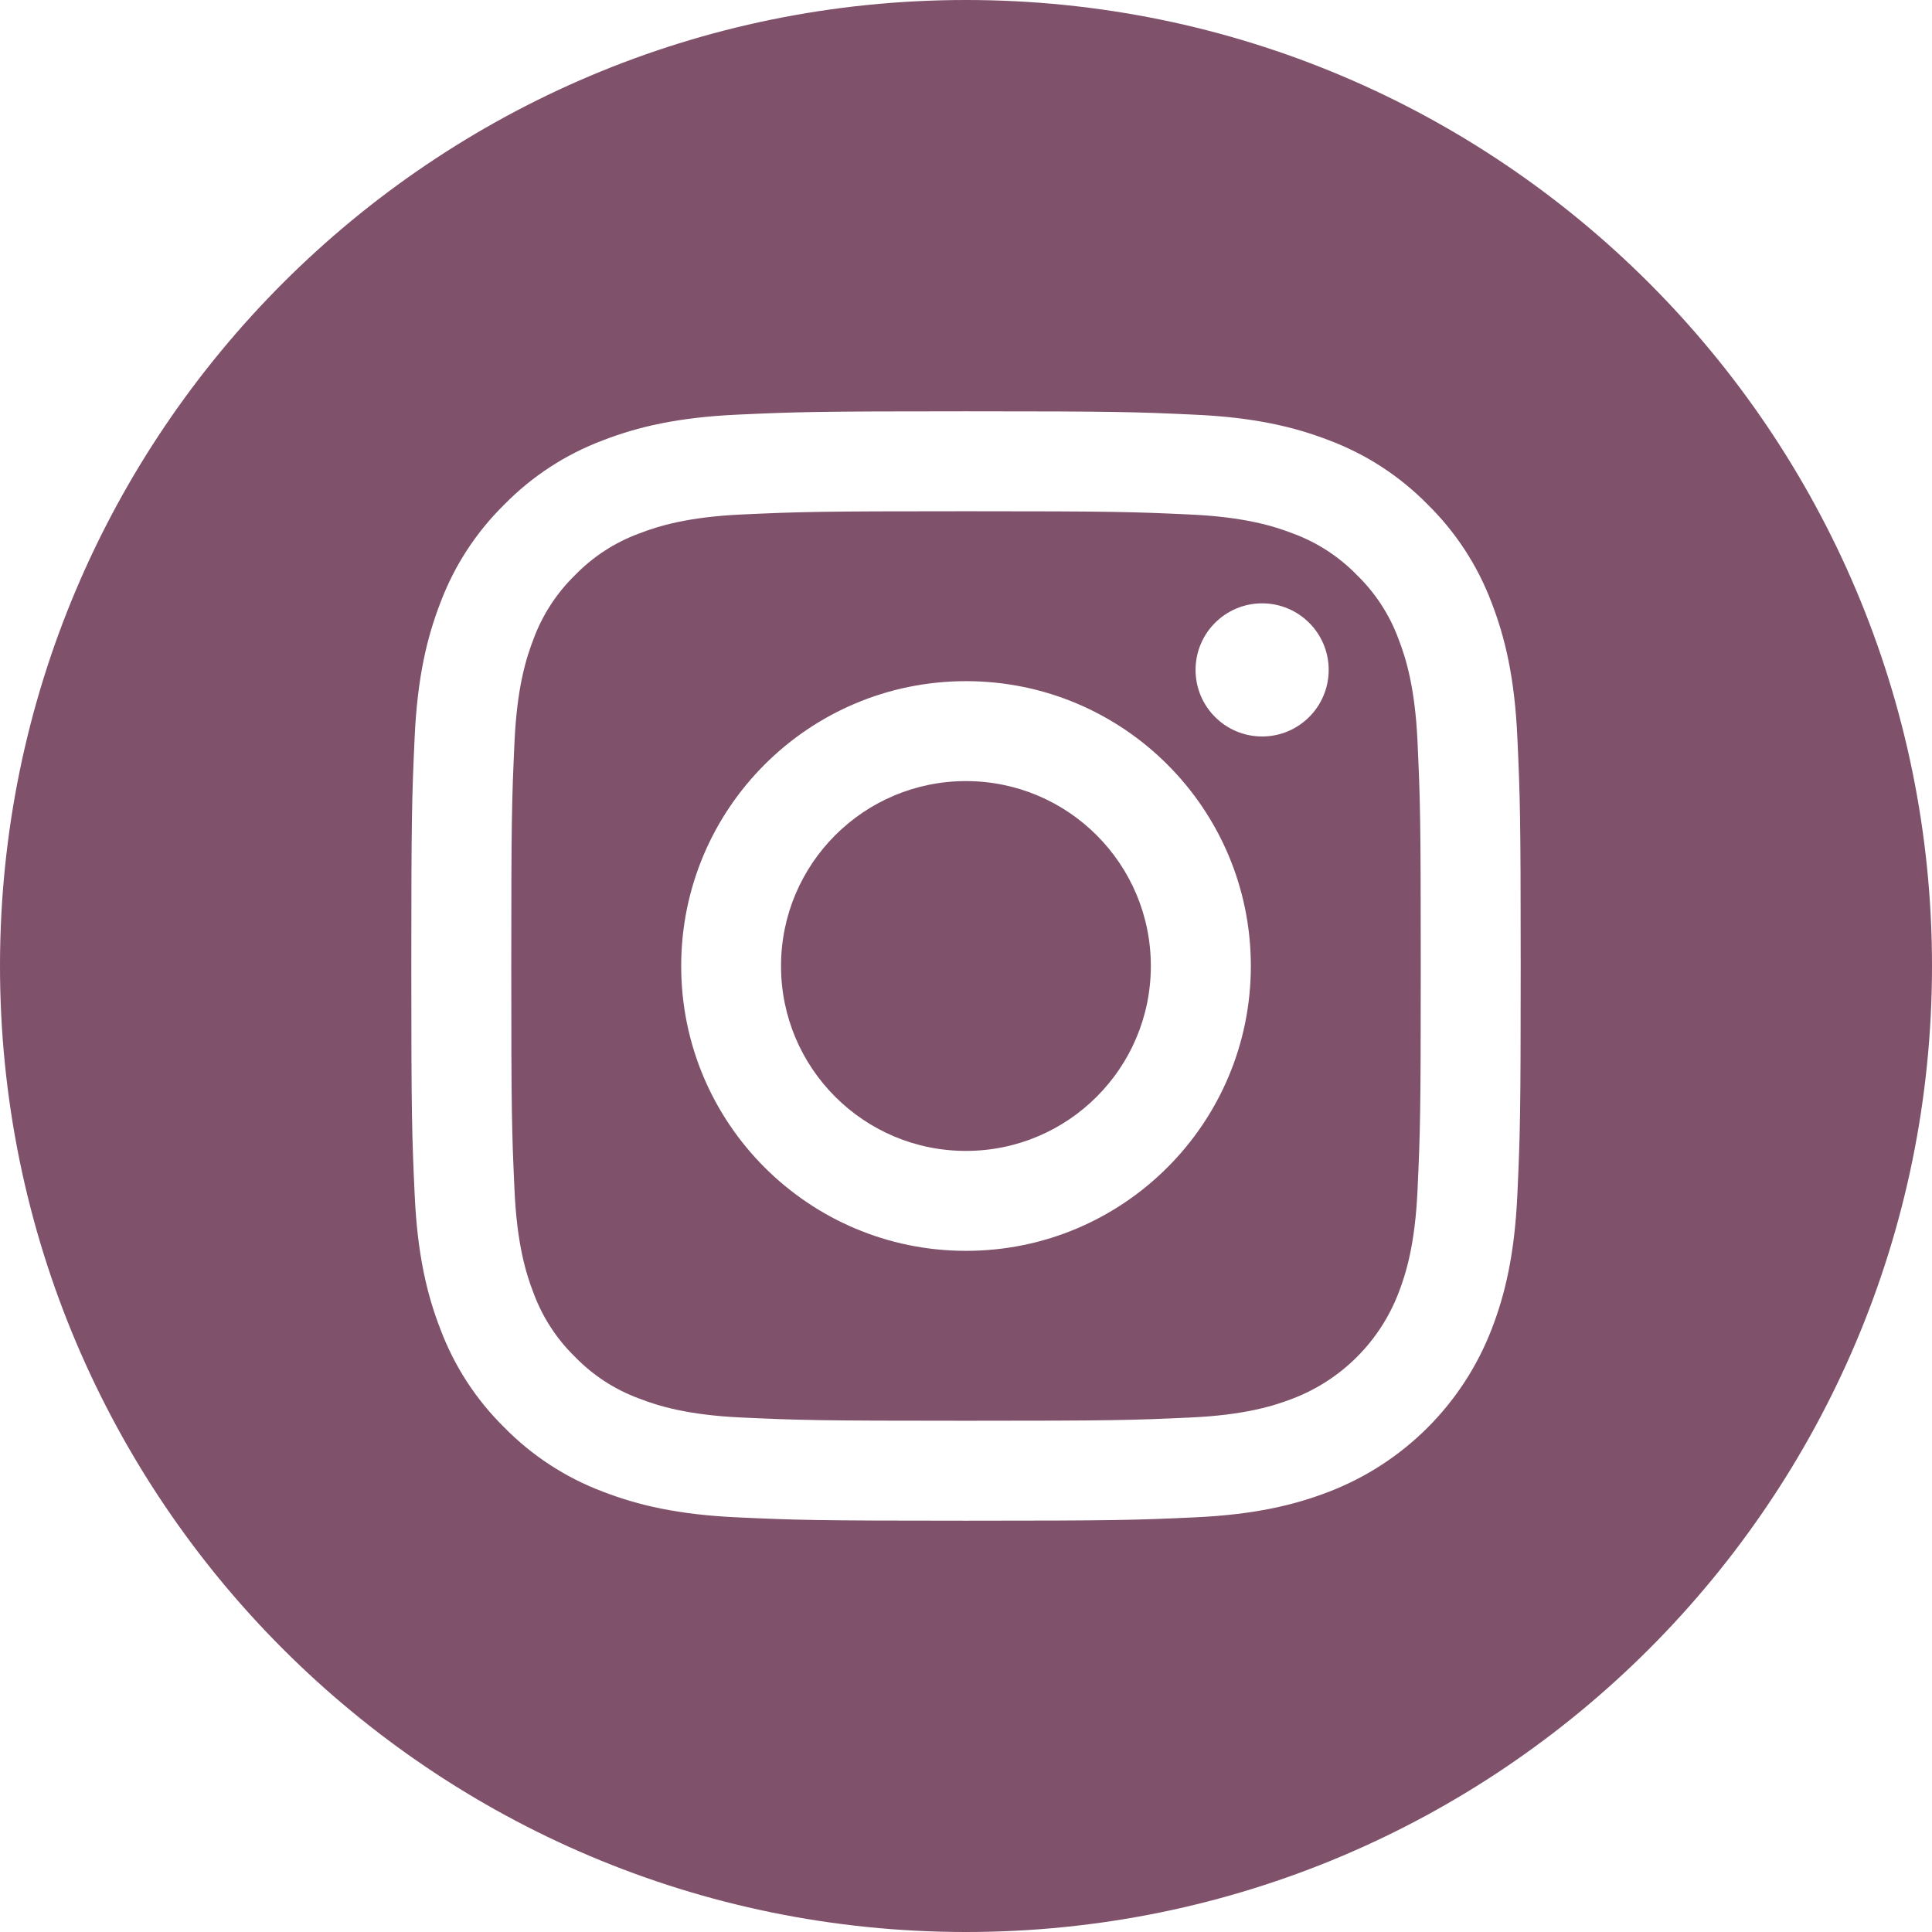
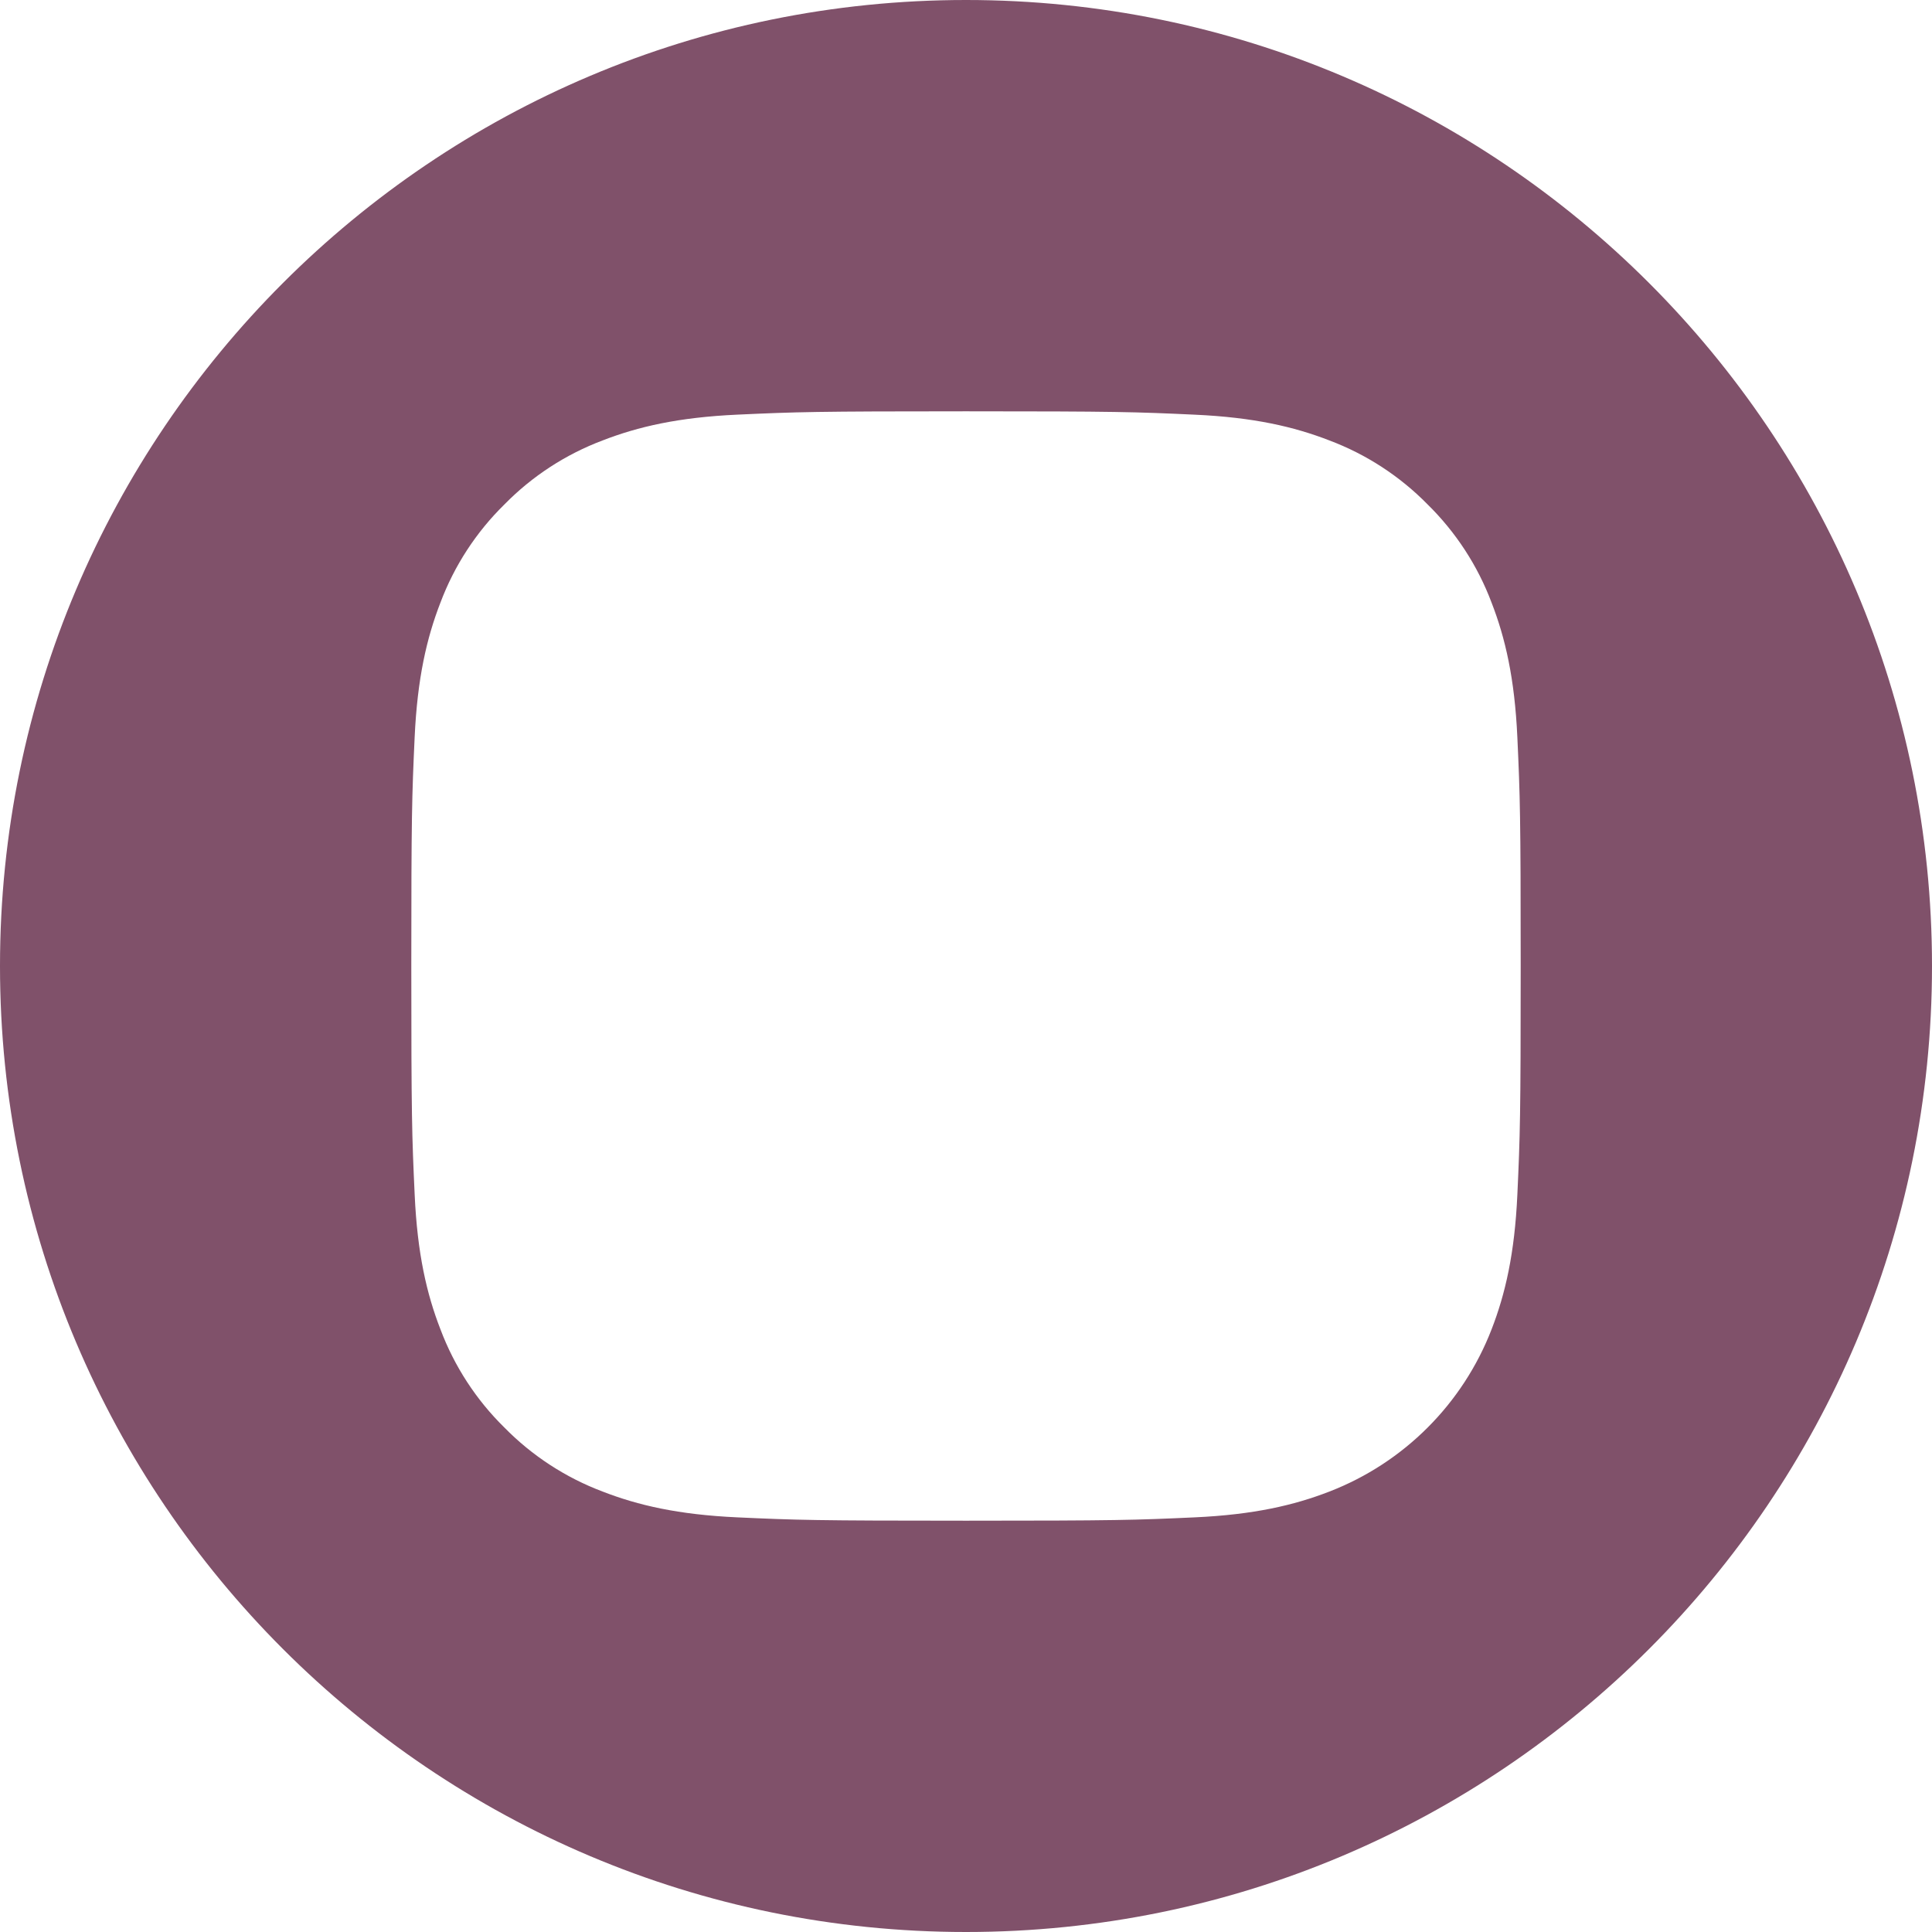
<svg xmlns="http://www.w3.org/2000/svg" width="55" height="55" viewBox="0 0 55 55" fill="none">
-   <path d="M32.762 27.5C32.762 30.407 30.405 32.764 27.498 32.764C24.591 32.764 22.234 30.407 22.234 27.5C22.234 24.593 24.591 22.236 27.498 22.236C30.405 22.236 32.762 24.593 32.762 27.5Z" fill="#80516A" />
-   <path d="M39.811 18.187C39.558 17.501 39.154 16.881 38.629 16.371C38.12 15.847 37.5 15.443 36.814 15.19C36.257 14.974 35.421 14.717 33.882 14.647C32.216 14.571 31.717 14.554 27.501 14.554C23.284 14.554 22.785 14.57 21.12 14.646C19.58 14.717 18.744 14.974 18.188 15.19C17.502 15.443 16.881 15.847 16.372 16.371C15.848 16.881 15.444 17.501 15.19 18.187C14.974 18.744 14.717 19.58 14.647 21.119C14.571 22.784 14.555 23.284 14.555 27.5C14.555 31.717 14.571 32.216 14.647 33.882C14.717 35.421 14.974 36.257 15.19 36.813C15.444 37.499 15.847 38.12 16.372 38.629C16.881 39.154 17.501 39.557 18.187 39.81C18.744 40.027 19.58 40.284 21.12 40.354C22.785 40.43 23.284 40.446 27.5 40.446C31.717 40.446 32.217 40.43 33.881 40.354C35.421 40.284 36.257 40.027 36.814 39.81C38.191 39.279 39.279 38.191 39.811 36.813C40.027 36.257 40.284 35.421 40.354 33.882C40.43 32.216 40.446 31.717 40.446 27.5C40.446 23.284 40.43 22.784 40.354 21.119C40.284 19.58 40.027 18.744 39.811 18.187ZM27.501 35.609C23.022 35.609 19.392 31.979 19.392 27.5C19.392 23.021 23.022 19.391 27.501 19.391C31.979 19.391 35.609 23.021 35.609 27.5C35.609 31.979 31.979 35.609 27.501 35.609ZM35.93 20.966C34.883 20.966 34.035 20.117 34.035 19.071C34.035 18.024 34.883 17.176 35.93 17.176C36.977 17.176 37.825 18.024 37.825 19.071C37.825 20.117 36.977 20.966 35.93 20.966Z" fill="#80516A" />
  <path d="M27.5 0C12.315 0 0 12.315 0 27.5C0 42.685 12.315 55 27.5 55C42.685 55 55 42.685 55 27.5C55 12.315 42.685 0 27.5 0ZM43.196 34.01C43.119 35.691 42.852 36.839 42.462 37.844C41.642 39.965 39.965 41.642 37.844 42.462C36.839 42.852 35.691 43.119 34.011 43.196C32.327 43.273 31.789 43.291 27.5 43.291C23.212 43.291 22.674 43.273 20.99 43.196C19.309 43.119 18.161 42.852 17.157 42.462C16.103 42.065 15.149 41.444 14.36 40.64C13.557 39.852 12.935 38.897 12.539 37.844C12.148 36.839 11.881 35.691 11.805 34.011C11.727 32.326 11.709 31.788 11.709 27.5C11.709 23.212 11.727 22.674 11.804 20.99C11.881 19.309 12.148 18.161 12.538 17.156C12.934 16.103 13.556 15.148 14.36 14.36C15.148 13.556 16.103 12.935 17.156 12.538C18.161 12.148 19.309 11.881 20.99 11.804C22.674 11.727 23.212 11.709 27.5 11.709C31.788 11.709 32.326 11.727 34.01 11.805C35.691 11.881 36.839 12.148 37.844 12.538C38.897 12.934 39.852 13.556 40.641 14.36C41.444 15.149 42.066 16.103 42.462 17.156C42.852 18.161 43.119 19.309 43.196 20.99C43.273 22.674 43.291 23.212 43.291 27.5C43.291 31.788 43.273 32.326 43.196 34.01Z" fill="#80516A" />
</svg>